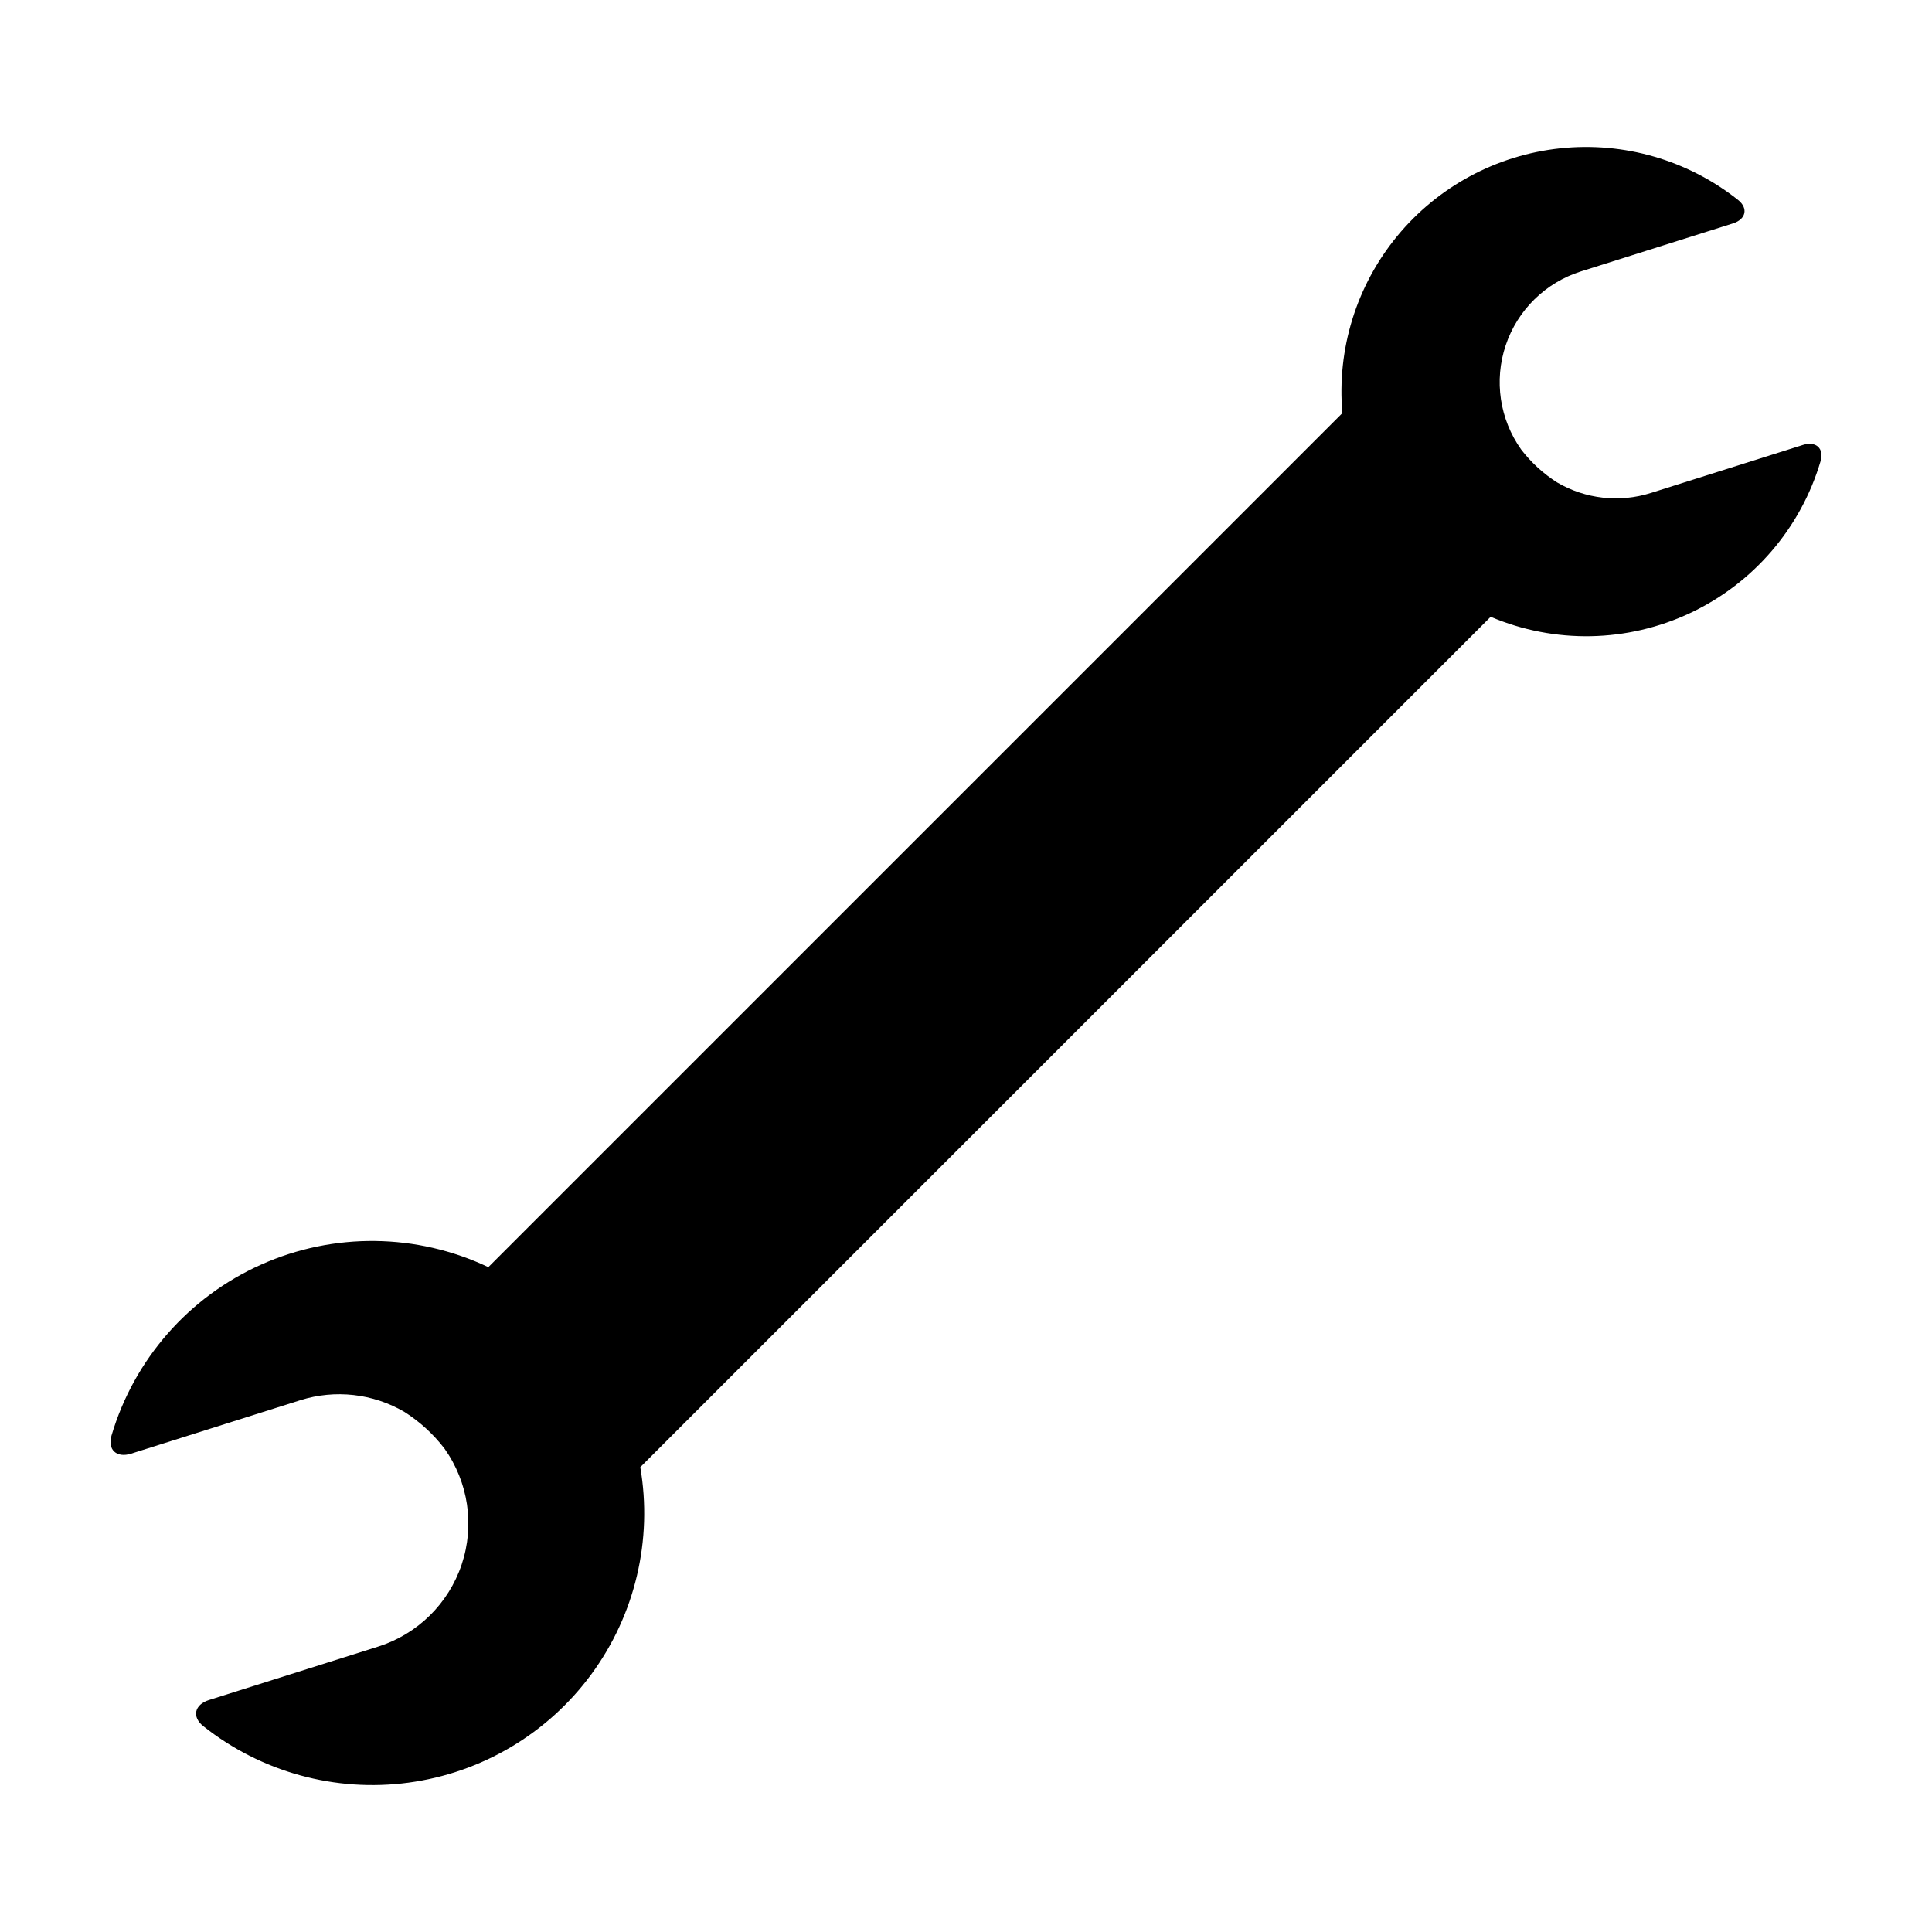
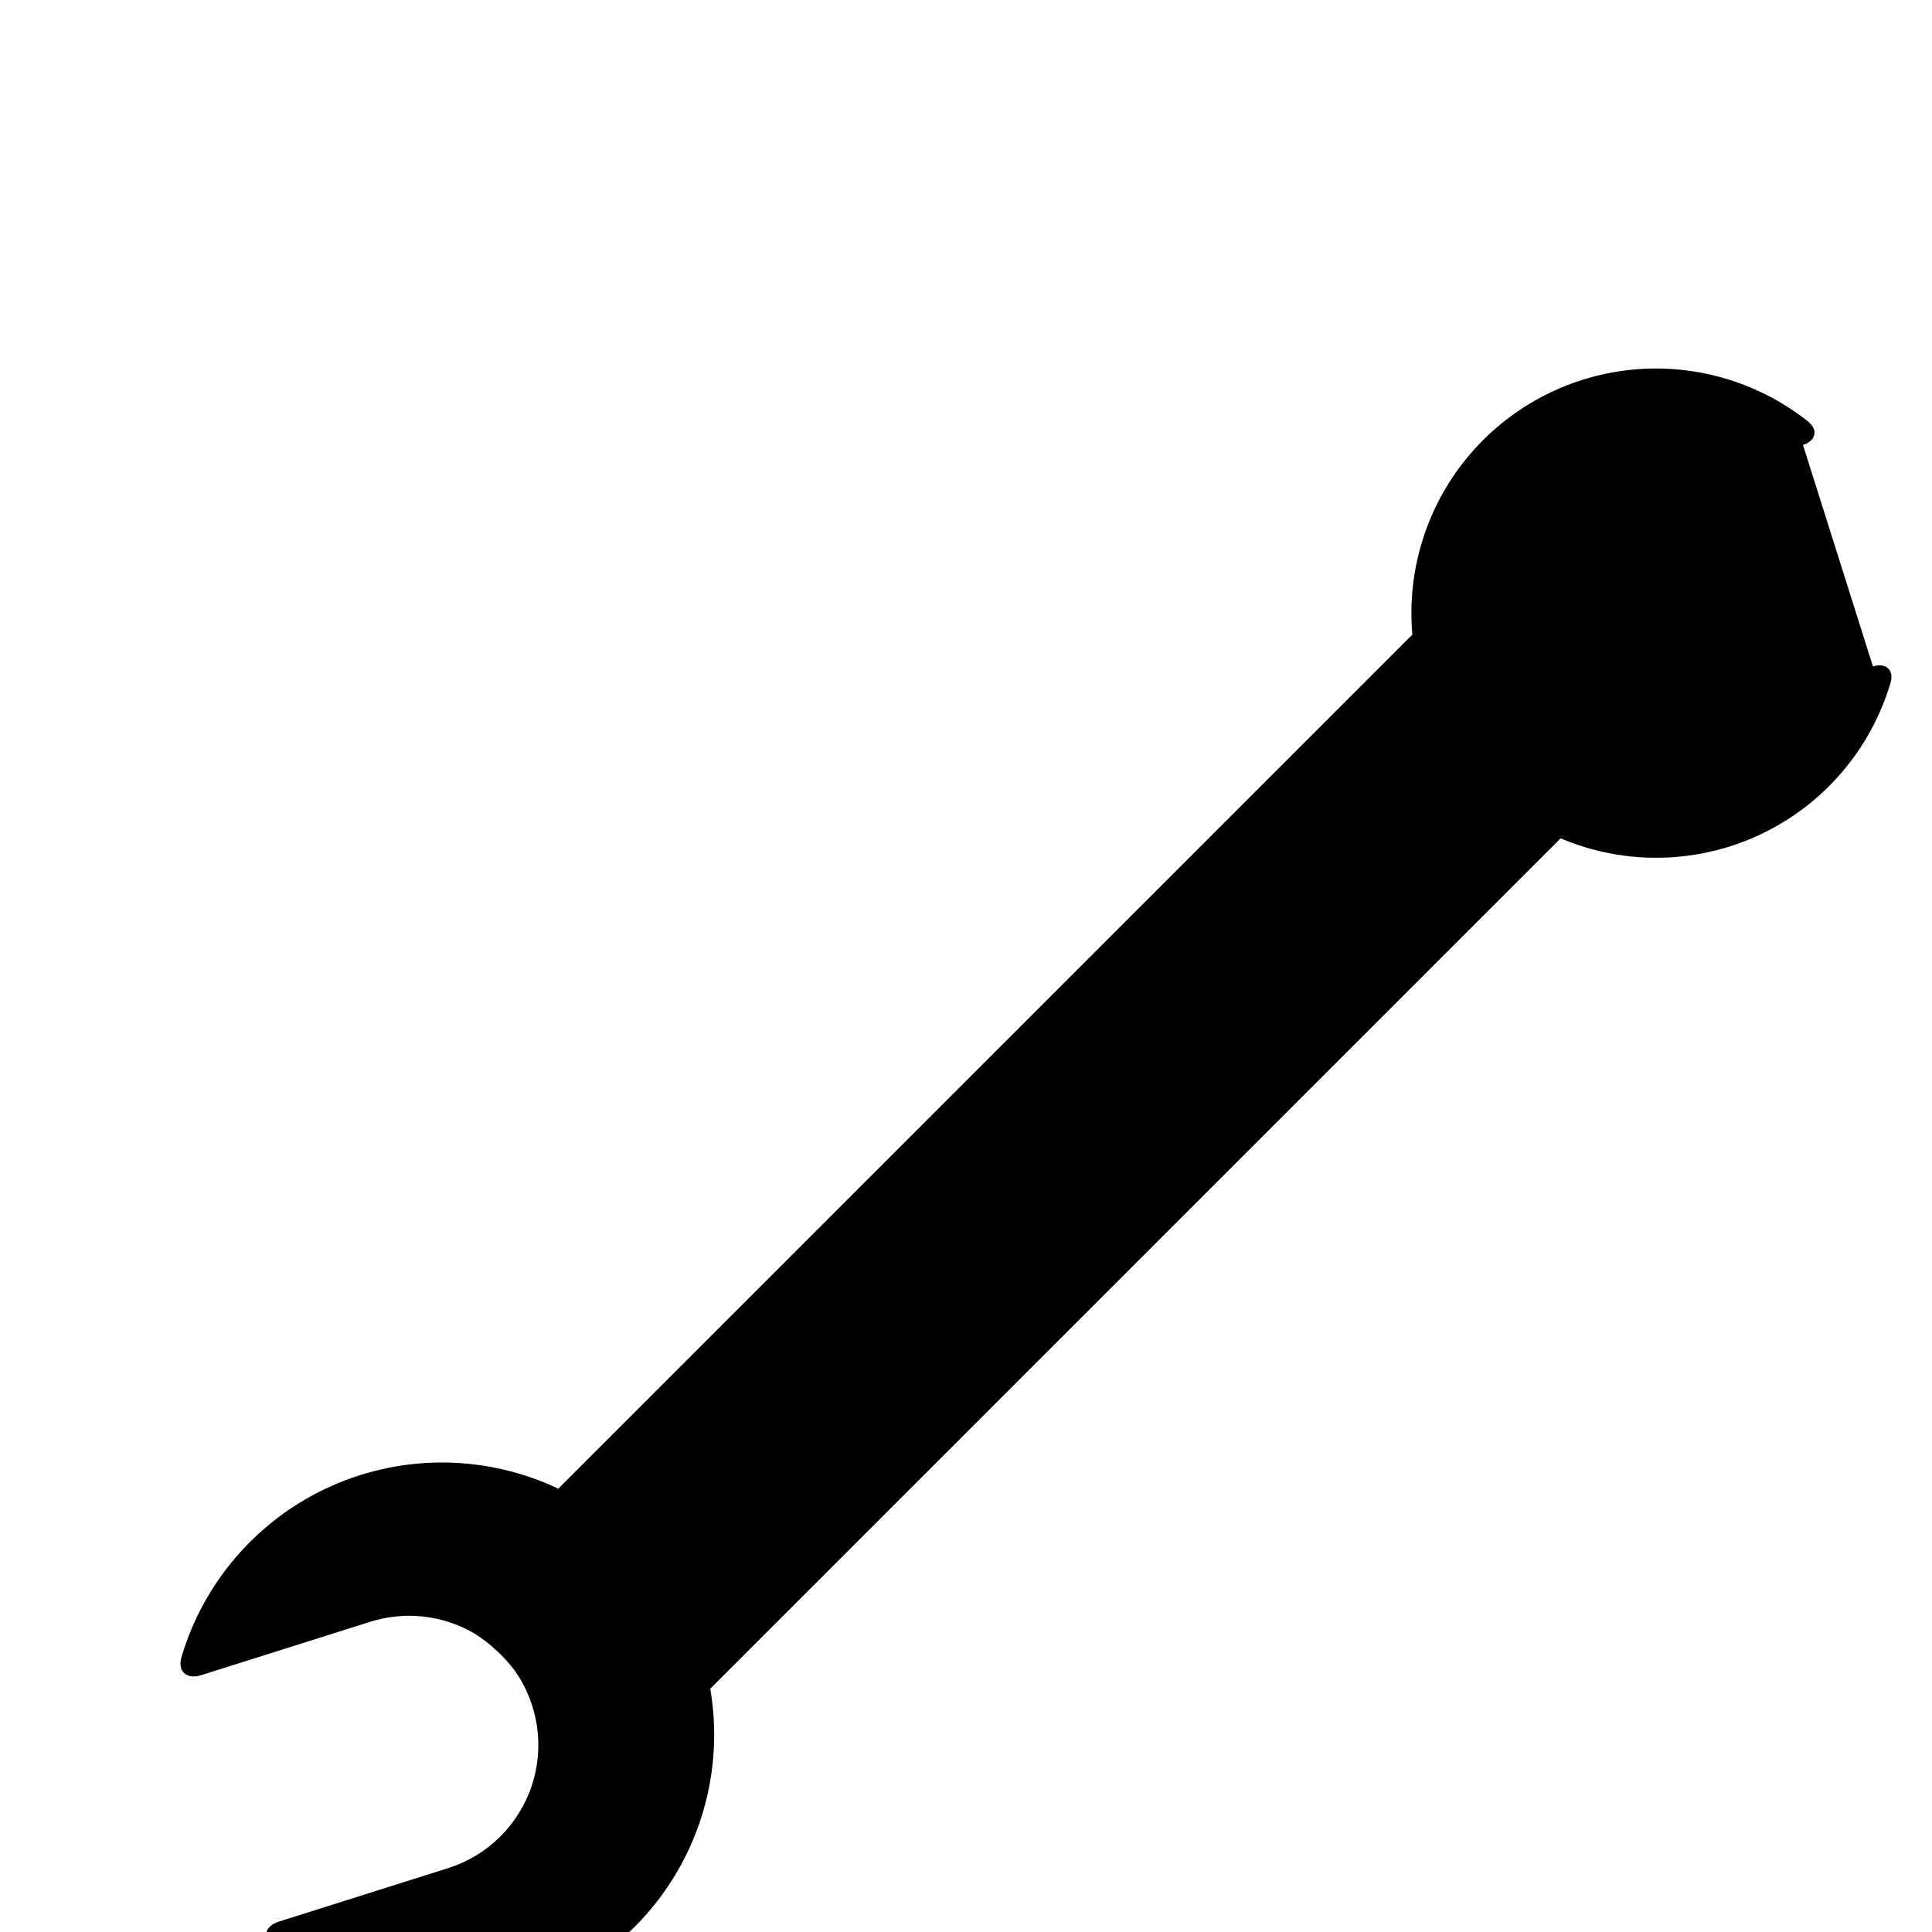
<svg xmlns="http://www.w3.org/2000/svg" fill="#000000" width="800px" height="800px" version="1.1" viewBox="144 144 512 512">
-   <path d="m621.81 261.91-40.324 12.734c-8.305 2.625-17.328 1.605-24.844-2.797-3.652-2.328-6.871-5.273-9.508-8.707-5.711-8.023-7.238-18.293-4.109-27.629 3.125-9.336 10.531-16.613 19.918-19.578l40.324-12.734c3.422-1.082 4.121-4.008 1.309-6.234-13.312-10.551-30.238-15.453-47.133-13.652-16.891 1.801-32.402 10.16-43.191 23.281-10.793 13.125-16 29.957-14.504 46.879l-226.33 226.33v0.004c-19.004-9.008-40.992-9.258-60.191-0.684-19.199 8.574-33.691 25.117-39.664 45.277-1.141 3.824 1.367 6.039 5.172 4.84l44.844-14.164c9.234-2.914 19.273-1.785 27.625 3.113 4.066 2.586 7.644 5.863 10.578 9.684 6.348 8.922 8.047 20.34 4.57 30.723-3.477 10.383-11.711 18.477-22.152 21.773l-44.844 14.164c-3.805 1.203-4.582 4.457-1.457 6.934v-0.004c15.332 12.16 34.953 17.559 54.348 14.957 19.395-2.602 36.895-12.98 48.484-28.746 11.586-15.77 16.266-35.57 12.953-54.859l225.36-225.36c16.984 7.211 36.238 6.84 52.934-1.027 16.691-7.867 29.234-22.477 34.484-40.168 1.023-3.438-1.23-5.434-4.652-4.352z" />
+   <path d="m621.81 261.91-40.324 12.734l40.324-12.734c3.422-1.082 4.121-4.008 1.309-6.234-13.312-10.551-30.238-15.453-47.133-13.652-16.891 1.801-32.402 10.16-43.191 23.281-10.793 13.125-16 29.957-14.504 46.879l-226.33 226.33v0.004c-19.004-9.008-40.992-9.258-60.191-0.684-19.199 8.574-33.691 25.117-39.664 45.277-1.141 3.824 1.367 6.039 5.172 4.84l44.844-14.164c9.234-2.914 19.273-1.785 27.625 3.113 4.066 2.586 7.644 5.863 10.578 9.684 6.348 8.922 8.047 20.34 4.57 30.723-3.477 10.383-11.711 18.477-22.152 21.773l-44.844 14.164c-3.805 1.203-4.582 4.457-1.457 6.934v-0.004c15.332 12.16 34.953 17.559 54.348 14.957 19.395-2.602 36.895-12.98 48.484-28.746 11.586-15.77 16.266-35.57 12.953-54.859l225.36-225.36c16.984 7.211 36.238 6.84 52.934-1.027 16.691-7.867 29.234-22.477 34.484-40.168 1.023-3.438-1.23-5.434-4.652-4.352z" />
</svg>